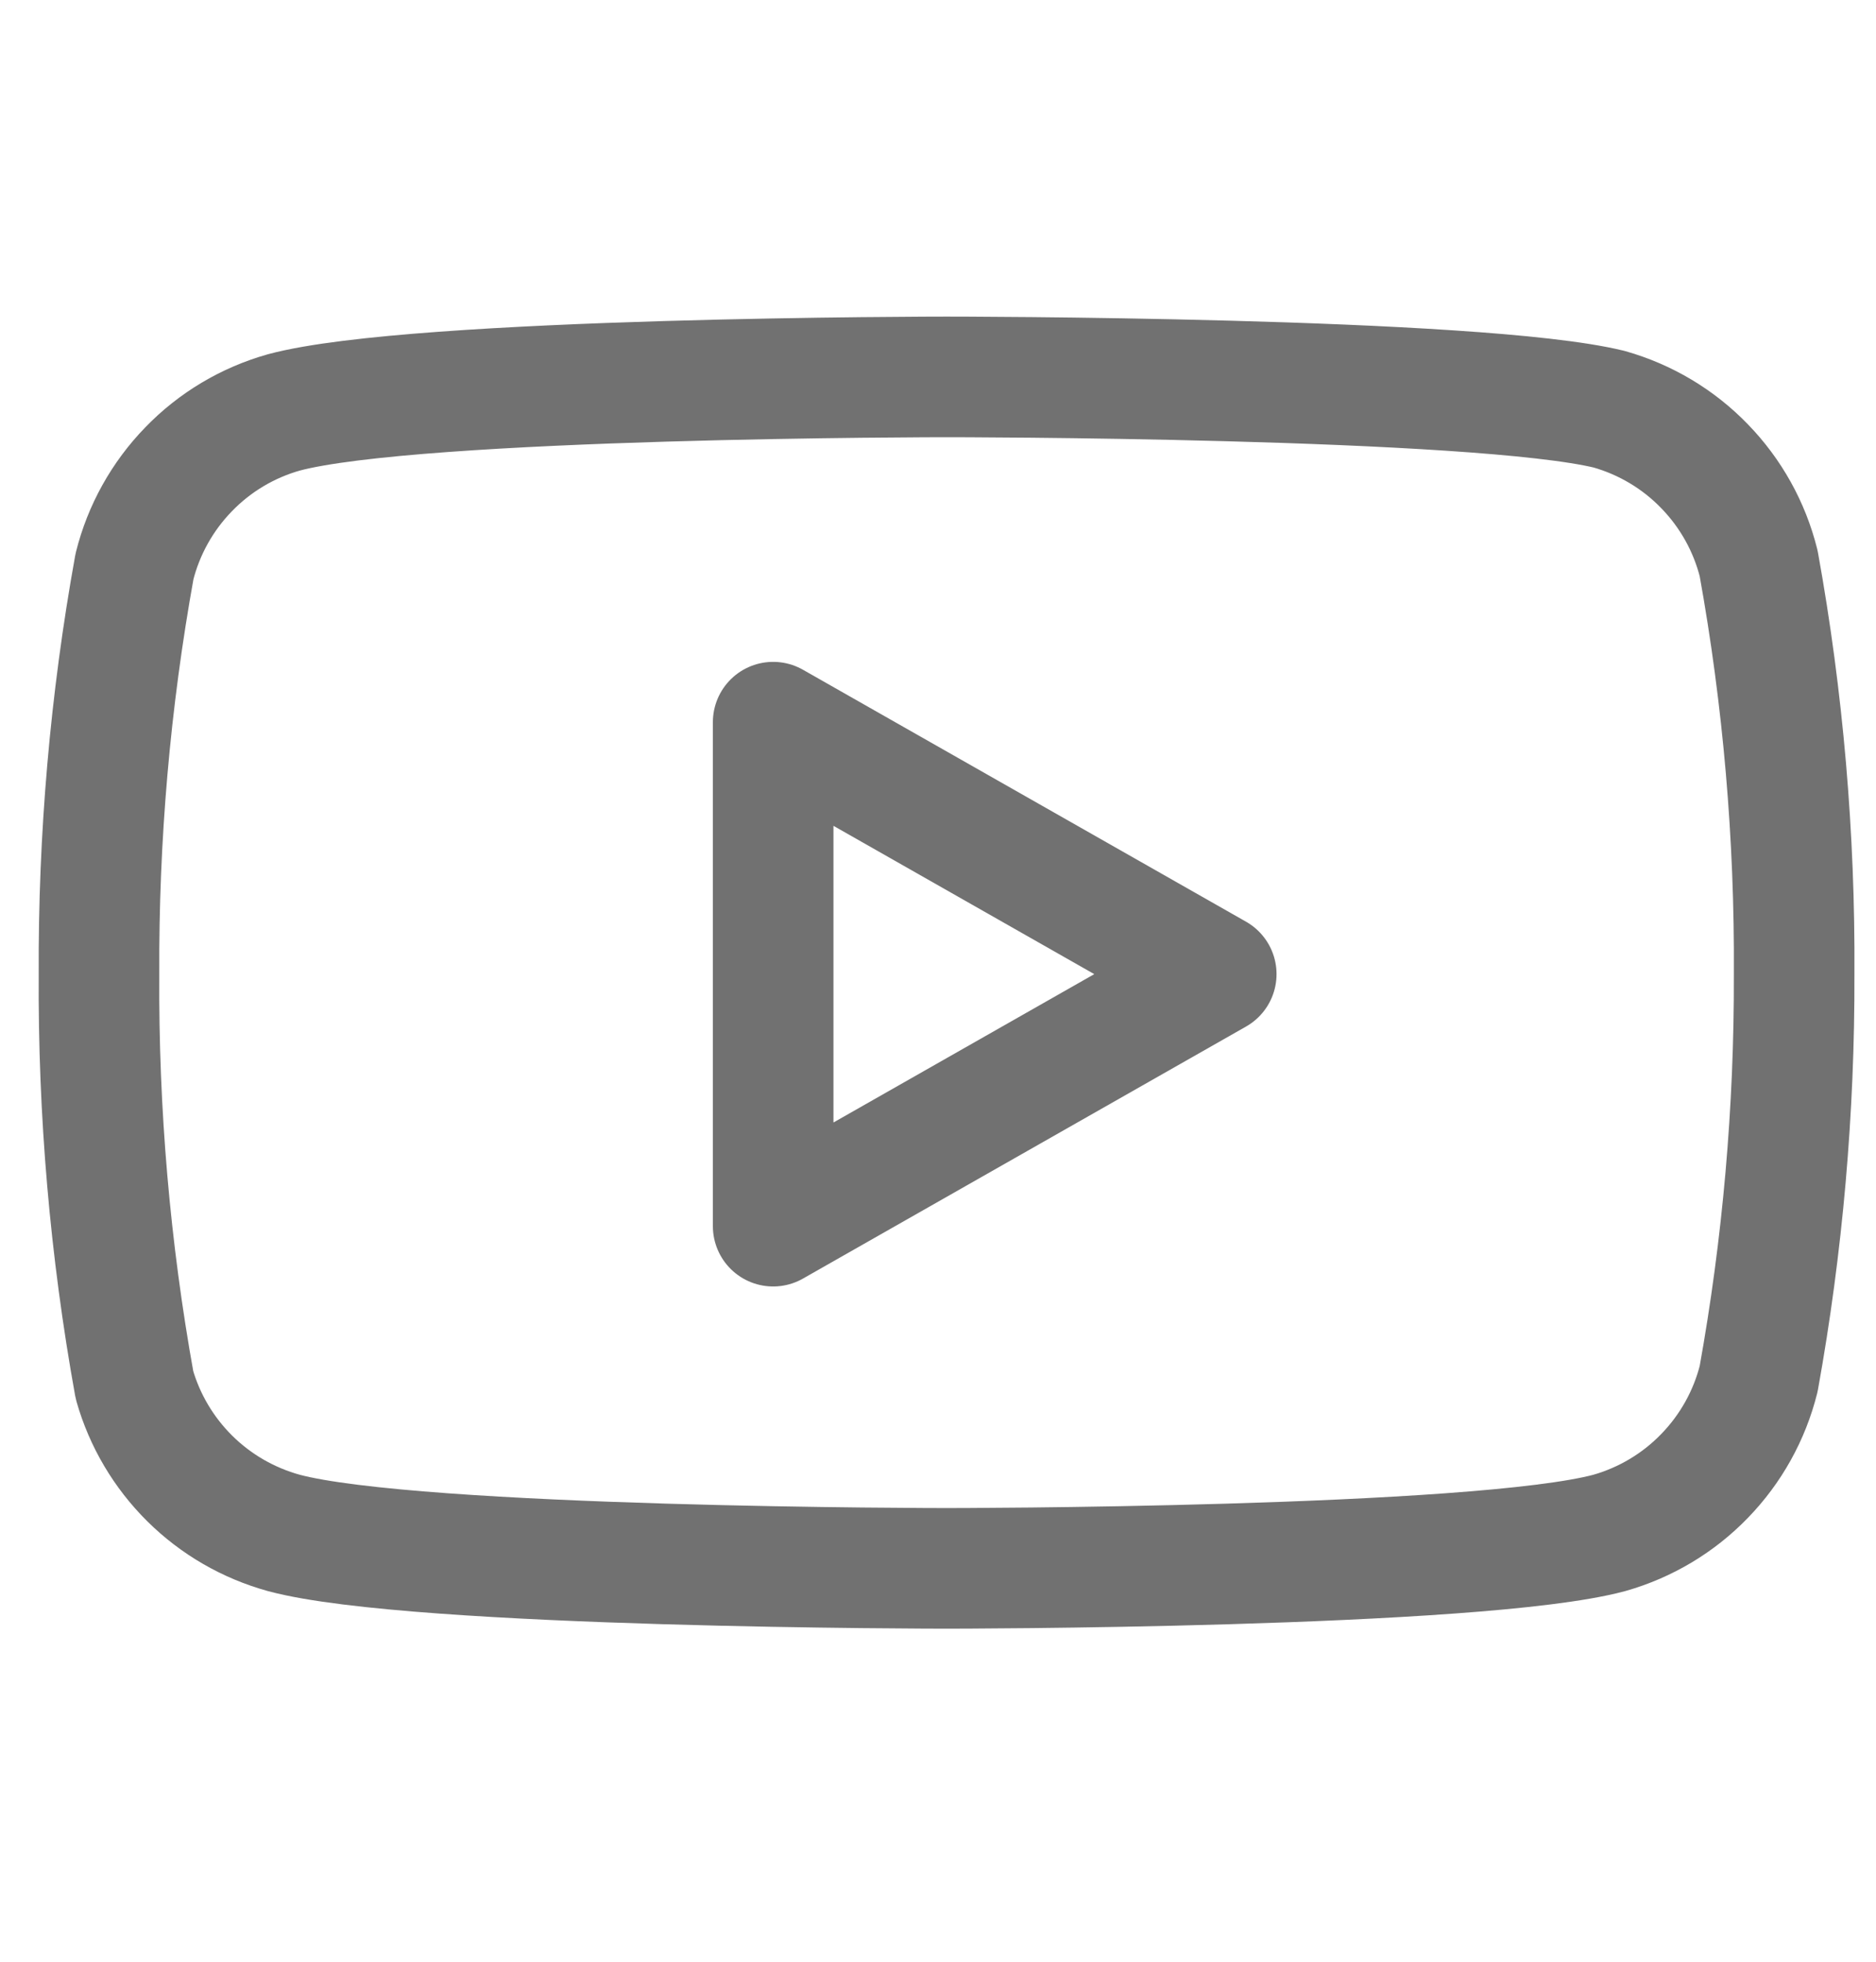
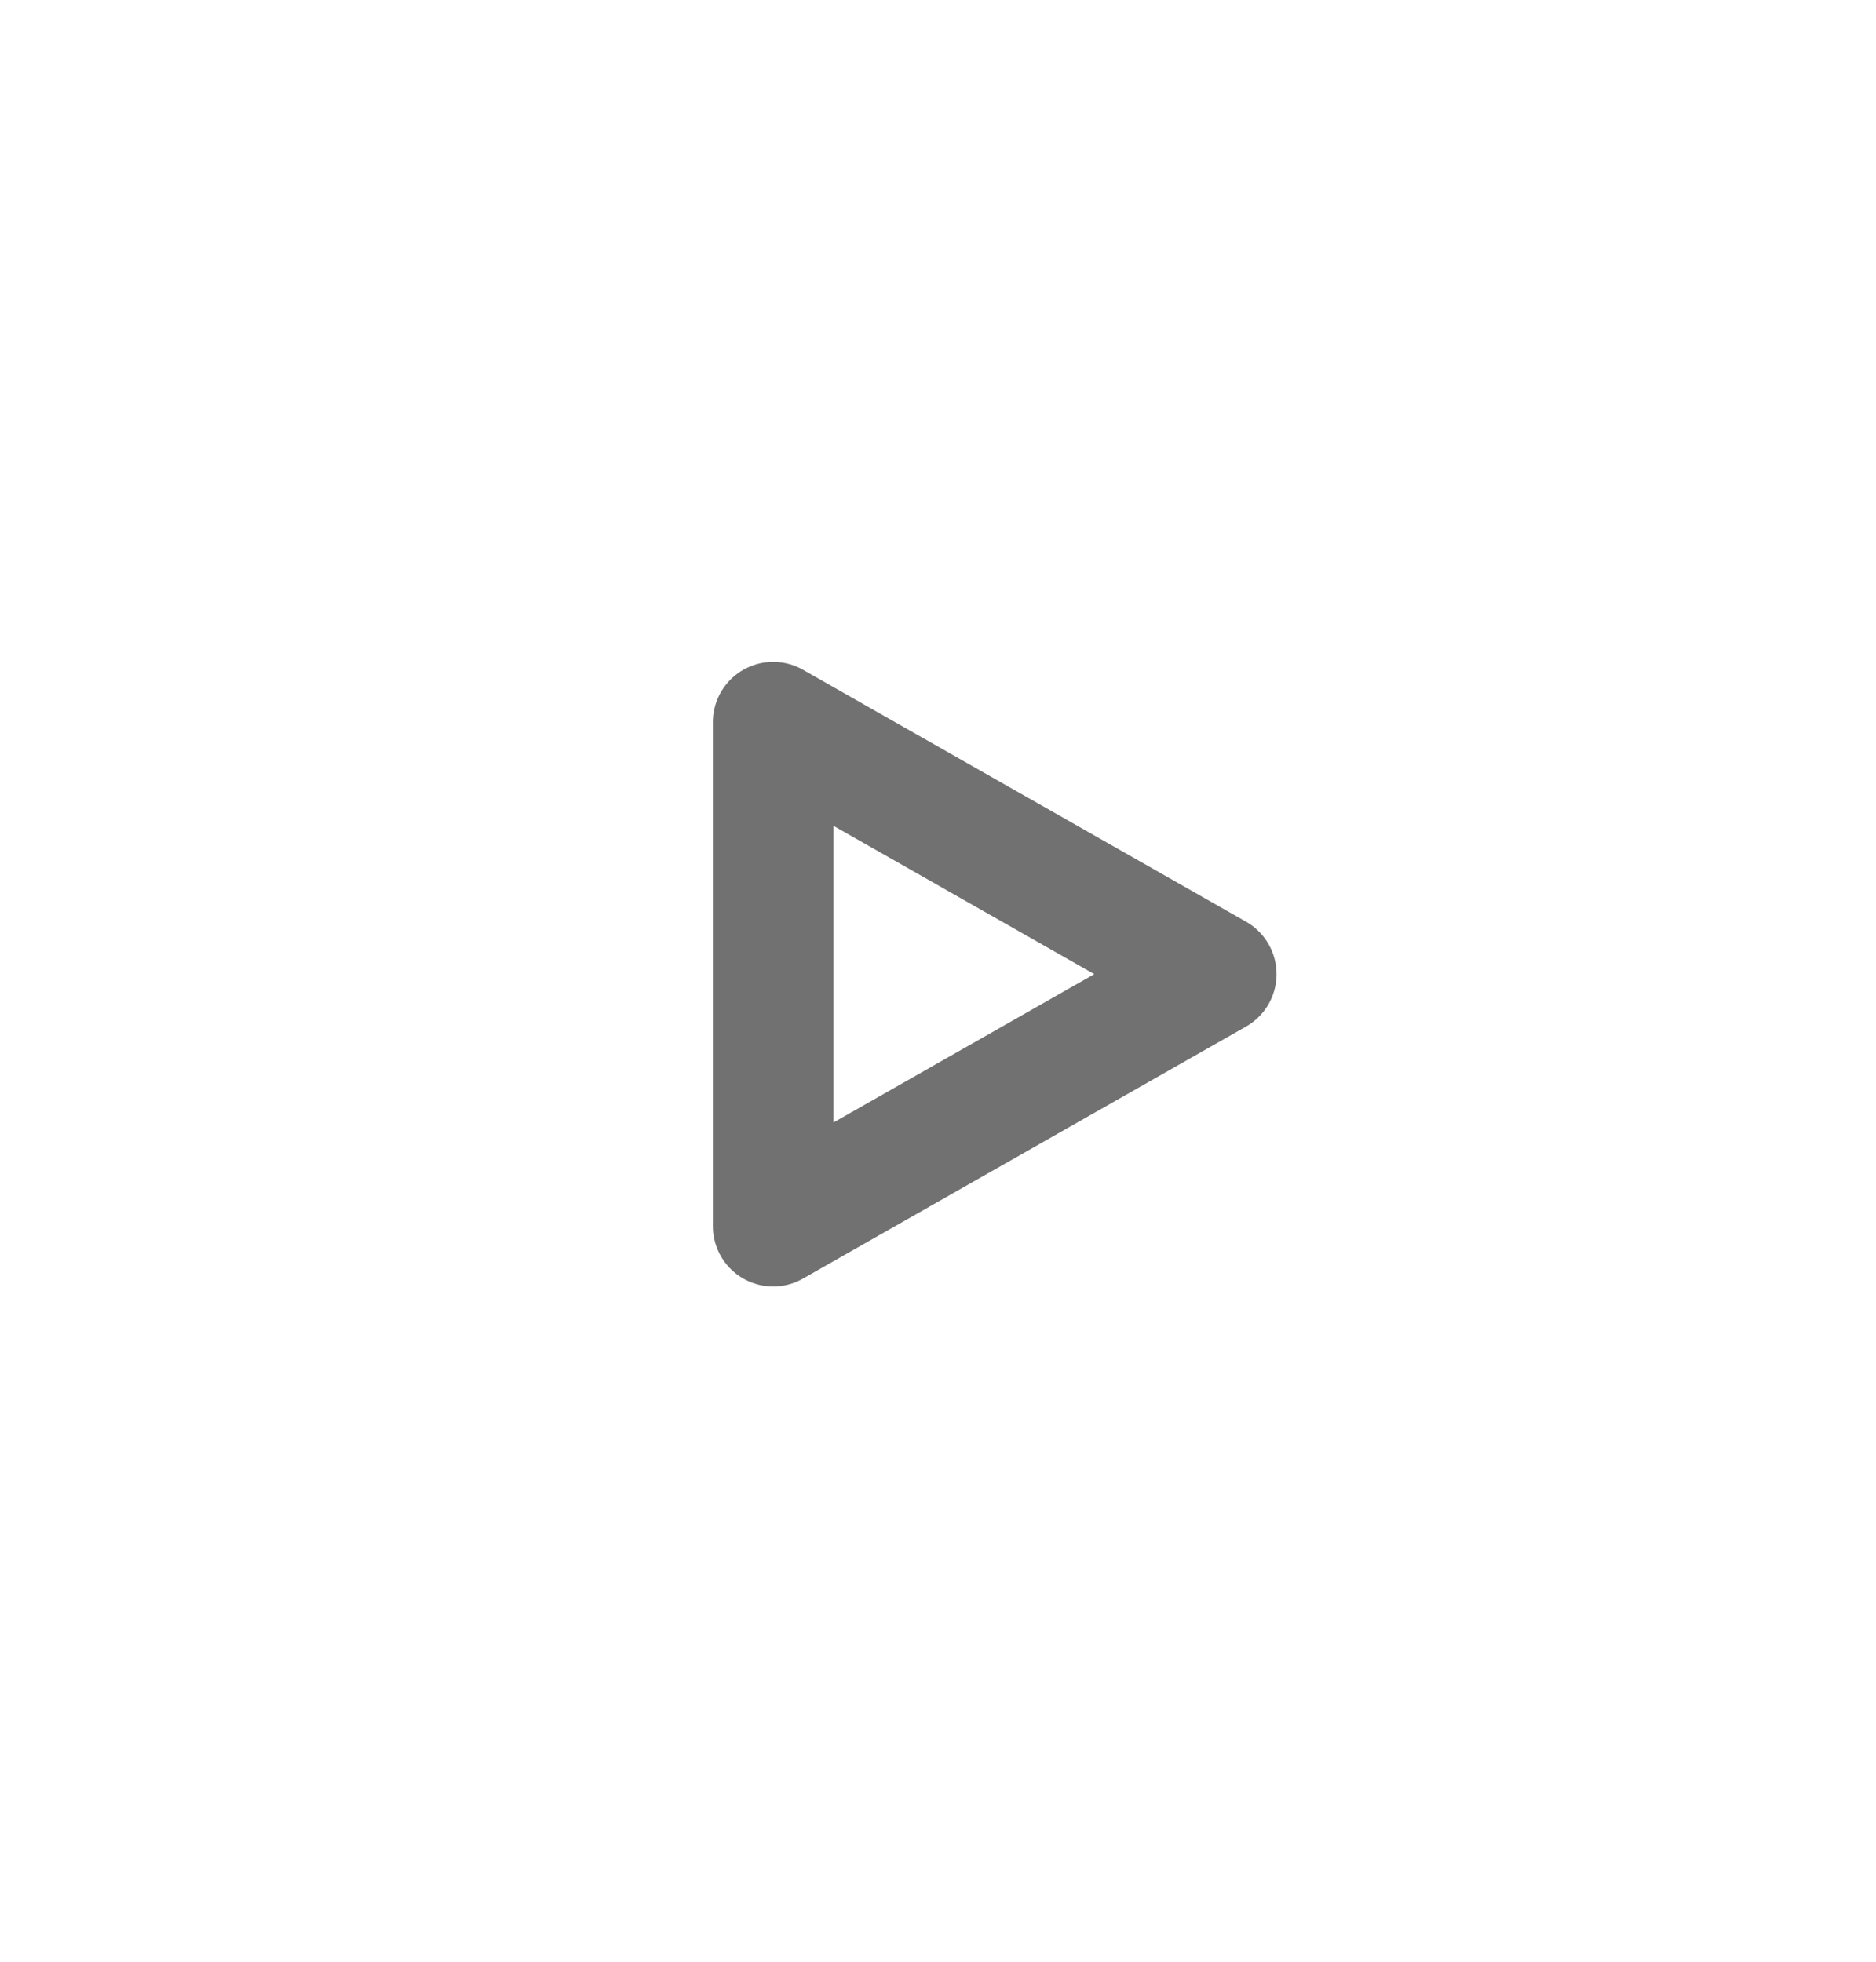
<svg xmlns="http://www.w3.org/2000/svg" width="22" height="23" viewBox="0 0 22 23" fill="none">
  <g clip-path="url(#clip0_5282_437)">
-     <path d="M20.624 6.606C20.517 6.177 20.298 5.784 19.99 5.467C19.683 5.149 19.297 4.919 18.871 4.798C17.317 4.419 11.1 4.419 11.1 4.419C11.1 4.419 4.884 4.419 3.33 4.835C2.904 4.955 2.518 5.185 2.211 5.503C1.903 5.82 1.684 6.213 1.577 6.642C1.292 8.219 1.153 9.819 1.161 11.422C1.151 13.036 1.29 14.649 1.577 16.238C1.695 16.653 1.919 17.031 2.226 17.335C2.533 17.639 2.913 17.858 3.33 17.973C4.884 18.388 11.1 18.388 11.1 18.388C11.1 18.388 17.317 18.388 18.871 17.973C19.297 17.852 19.683 17.622 19.99 17.304C20.298 16.987 20.517 16.594 20.624 16.165C20.906 14.6 21.045 13.012 21.04 11.422C21.05 9.807 20.911 8.195 20.624 6.606Z" stroke="#717171" stroke-width="1.414" stroke-linecap="round" stroke-linejoin="round" />
    <path d="M9.067 14.376L14.263 11.421L9.067 8.467V14.376Z" stroke="#717171" stroke-width="1.414" stroke-linecap="round" stroke-linejoin="round" />
  </g>
  <defs>
    <clipPath id="clip0_5282_437">
      <rect width="21.686" height="21.686" fill="white" transform="translate(0.257 0.805)" />
    </clipPath>
  </defs>
</svg>